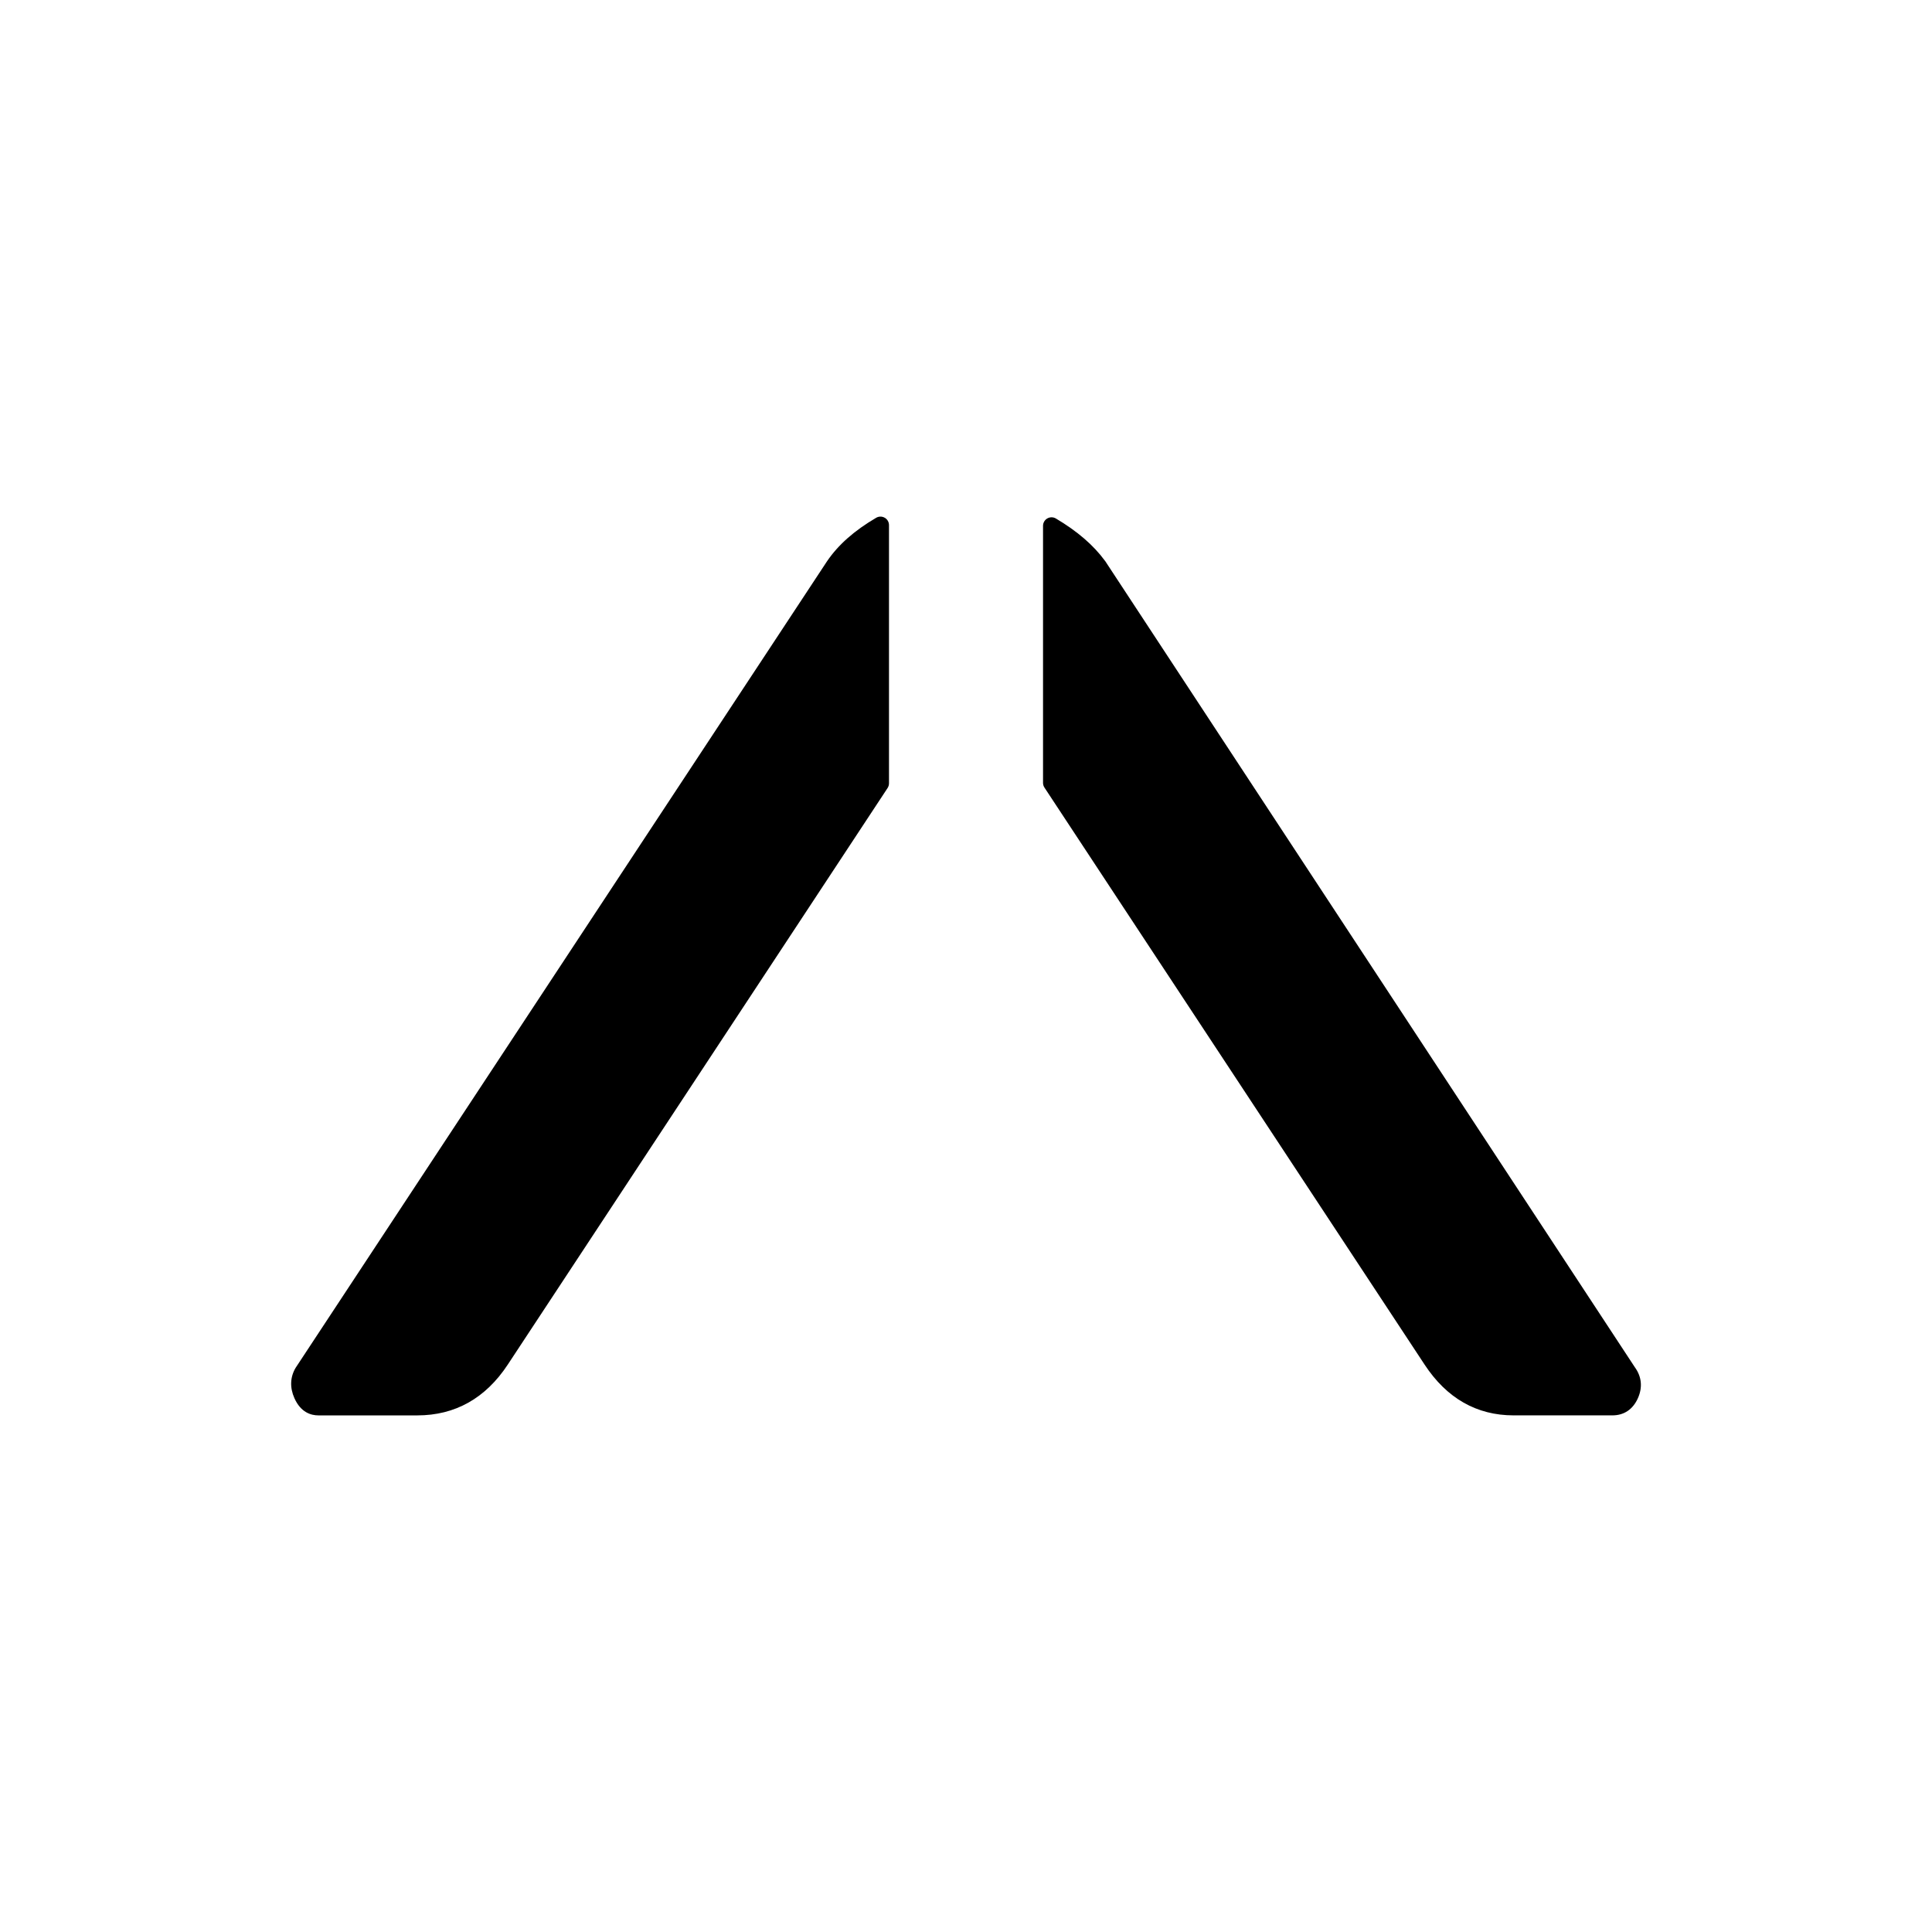
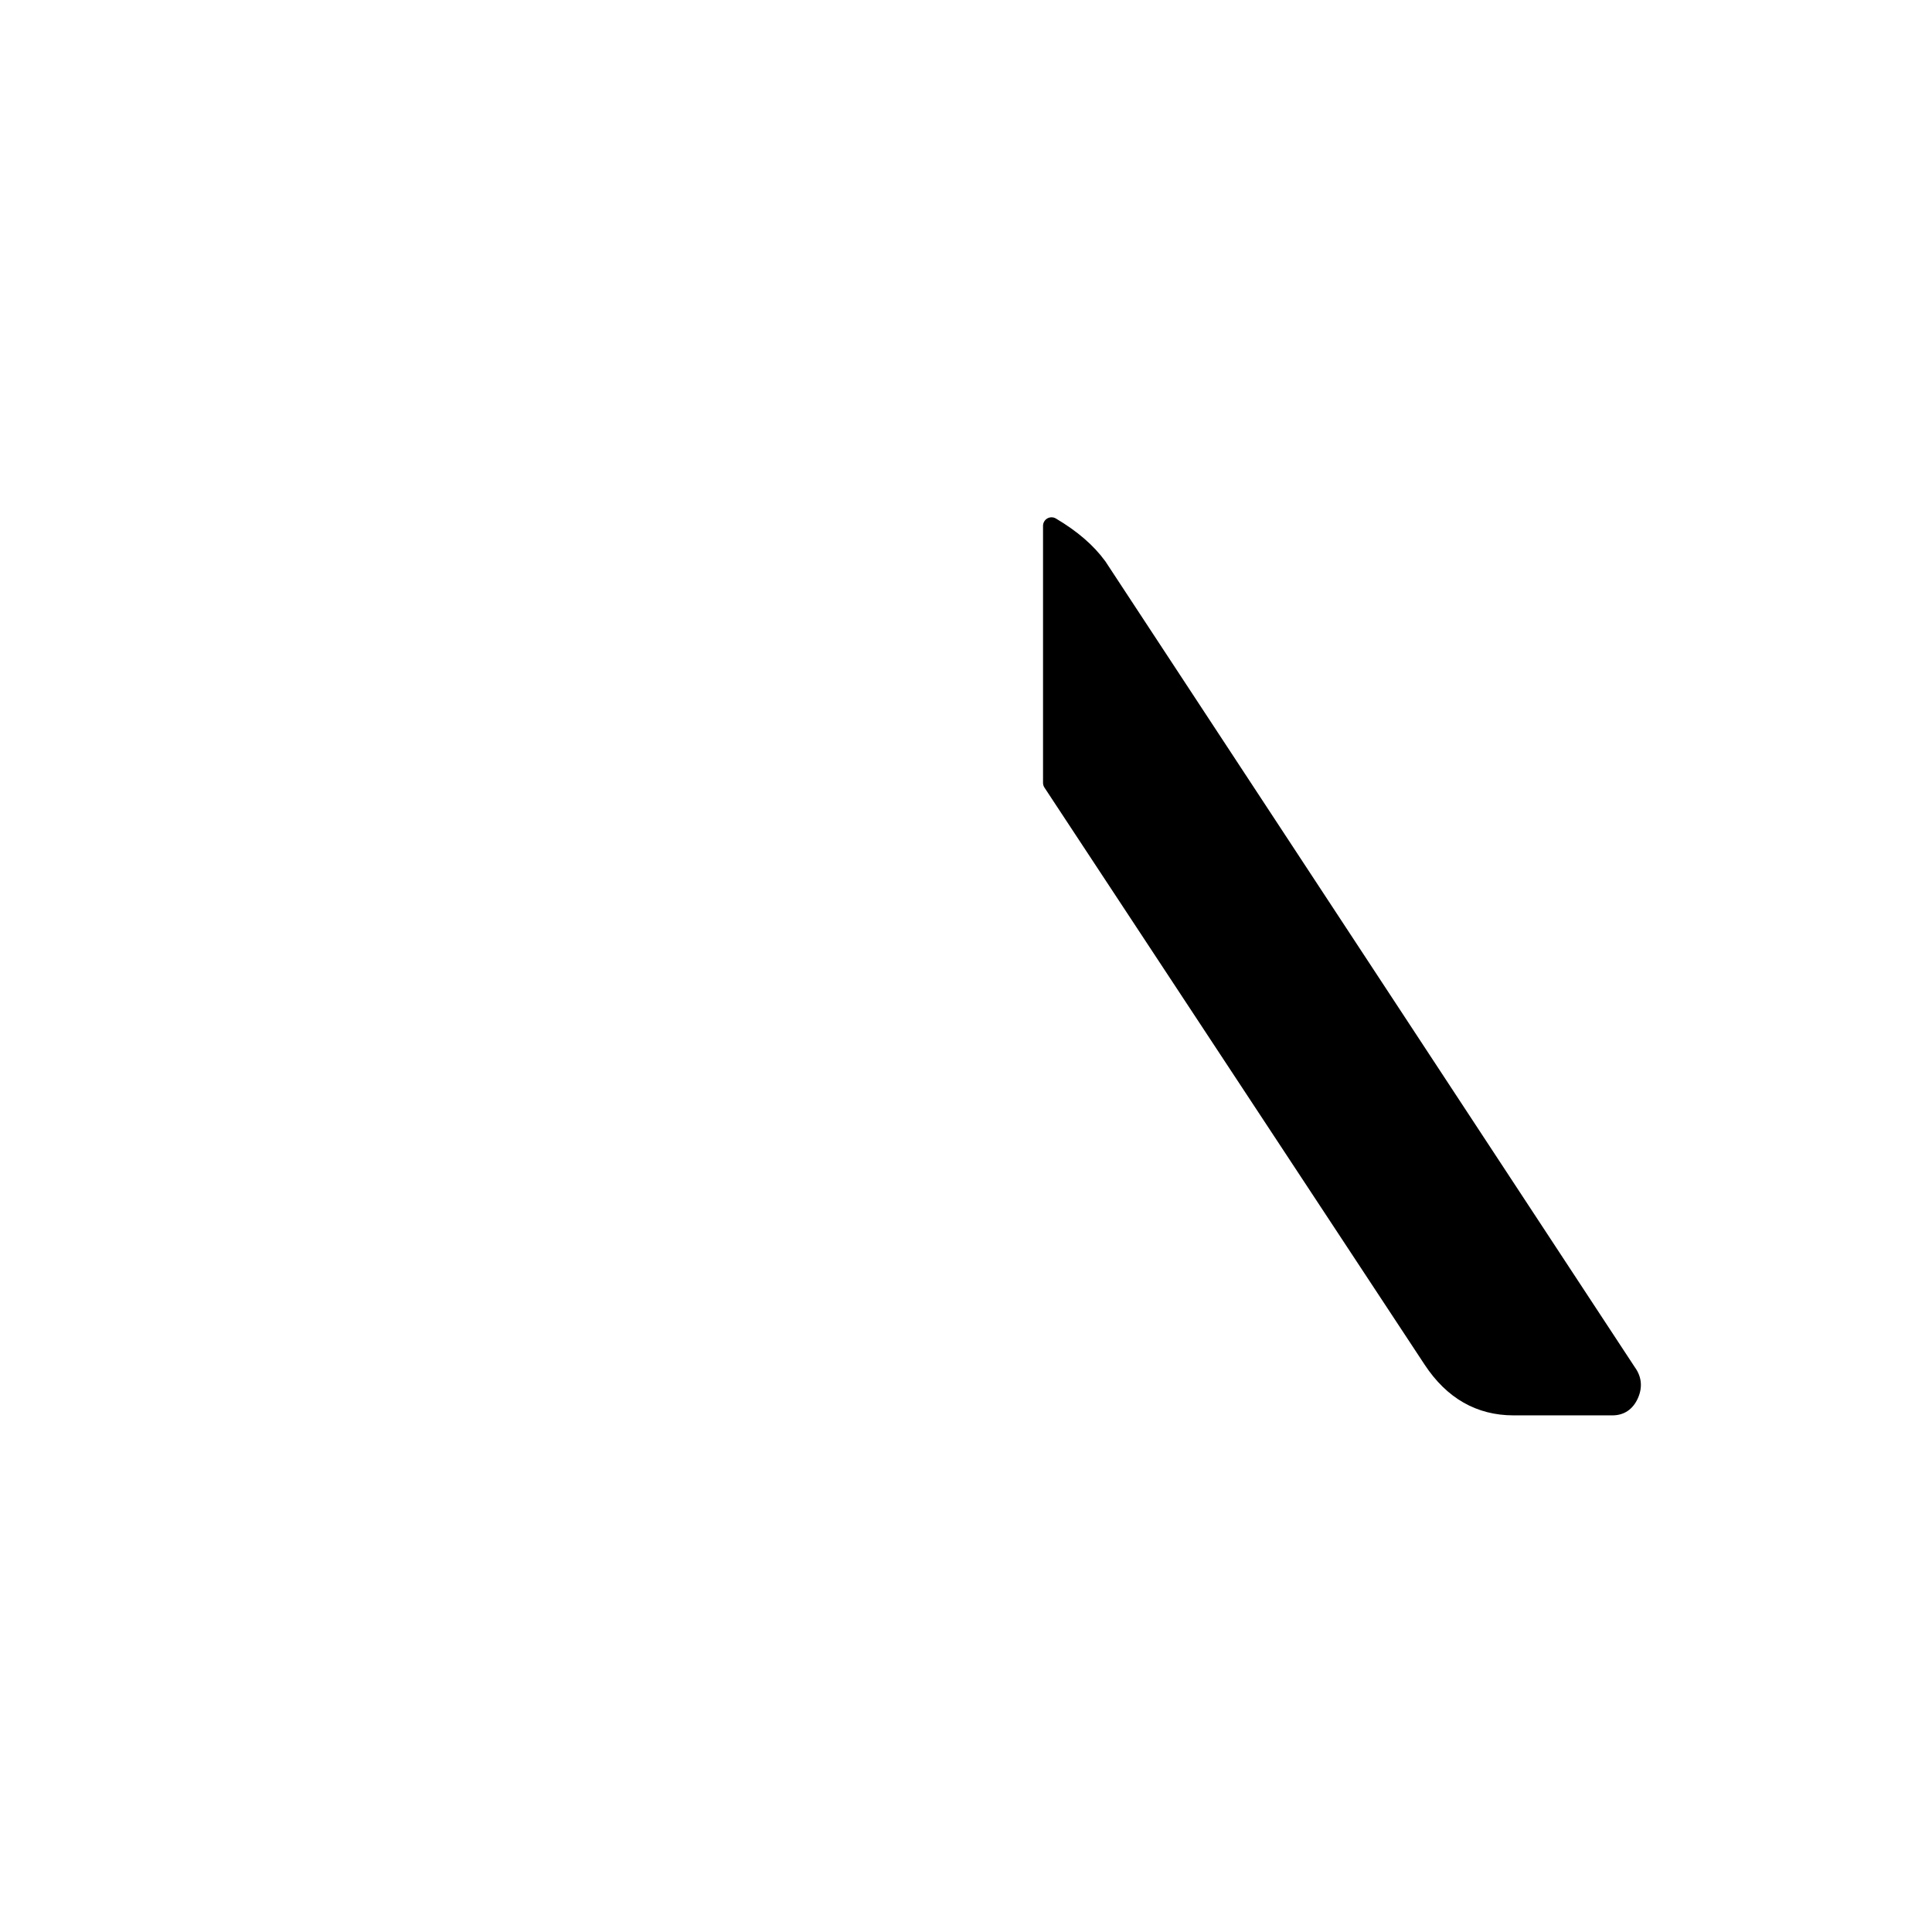
<svg xmlns="http://www.w3.org/2000/svg" id="Vrstva_1" version="1.1" viewBox="0 0 850.39 850.39">
-   <path d="M389.41,227.89c-1.17-.67-2.6-.66-3.76.02-9.65,5.66-16.71,11.91-21.63,19.15l-233.88,354.97c-2.44,4.09-2.63,8.73-.55,13.39,2.79,6.27,7.29,7.58,10.57,7.58h43.5c16.66,0,30.06-7.52,39.83-22.34l167.19-253.8c.4-.61.62-1.33.62-2.07v-113.65c0-1.35-.72-2.59-1.89-3.26Z" />
  <path d="M486.4,246.9c-5.1-6.96-12.18-13.06-21.64-18.68-1.16-.69-2.6-.7-3.77-.03-1.17.67-1.89,1.91-1.89,3.26v113.13c0,.73.21,1.45.62,2.07l167.33,254c9.76,14.83,22.94,22.34,39.17,22.34h43.48c5.14,0,9.03-2.62,11.25-7.59,2.12-4.78,1.64-9.48-1.37-13.61l-233.17-354.9Z" />
</svg>